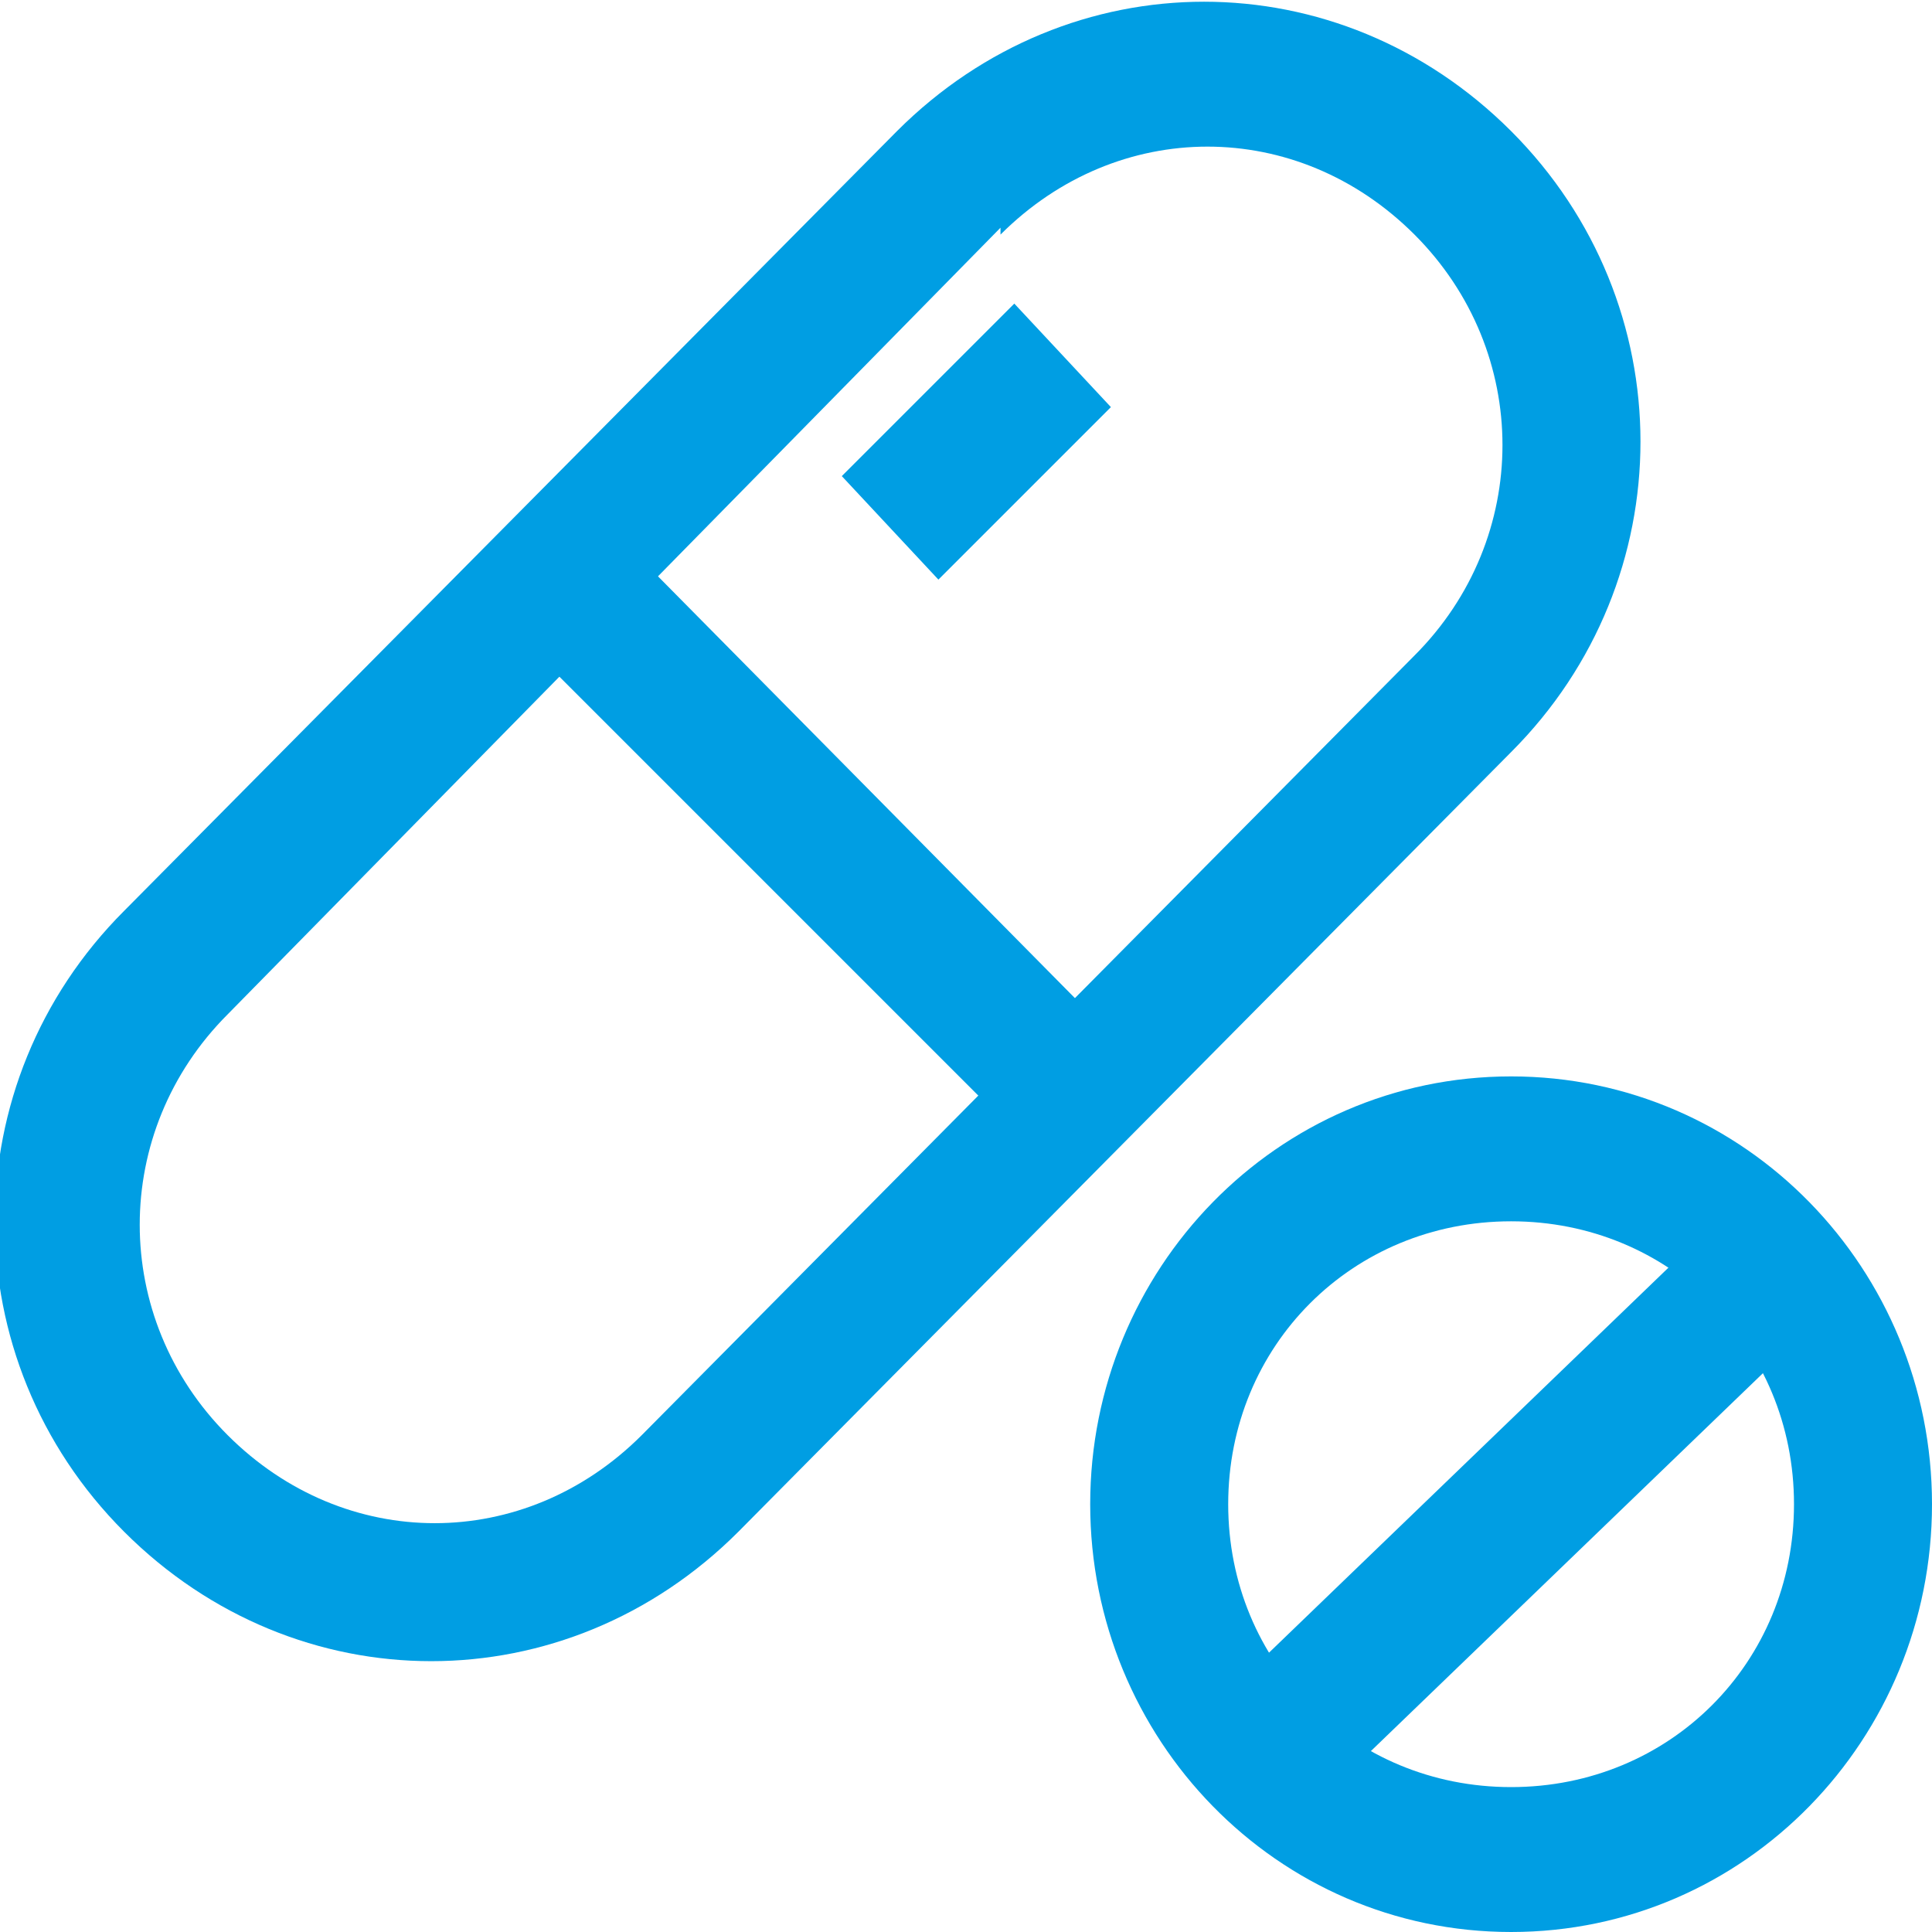
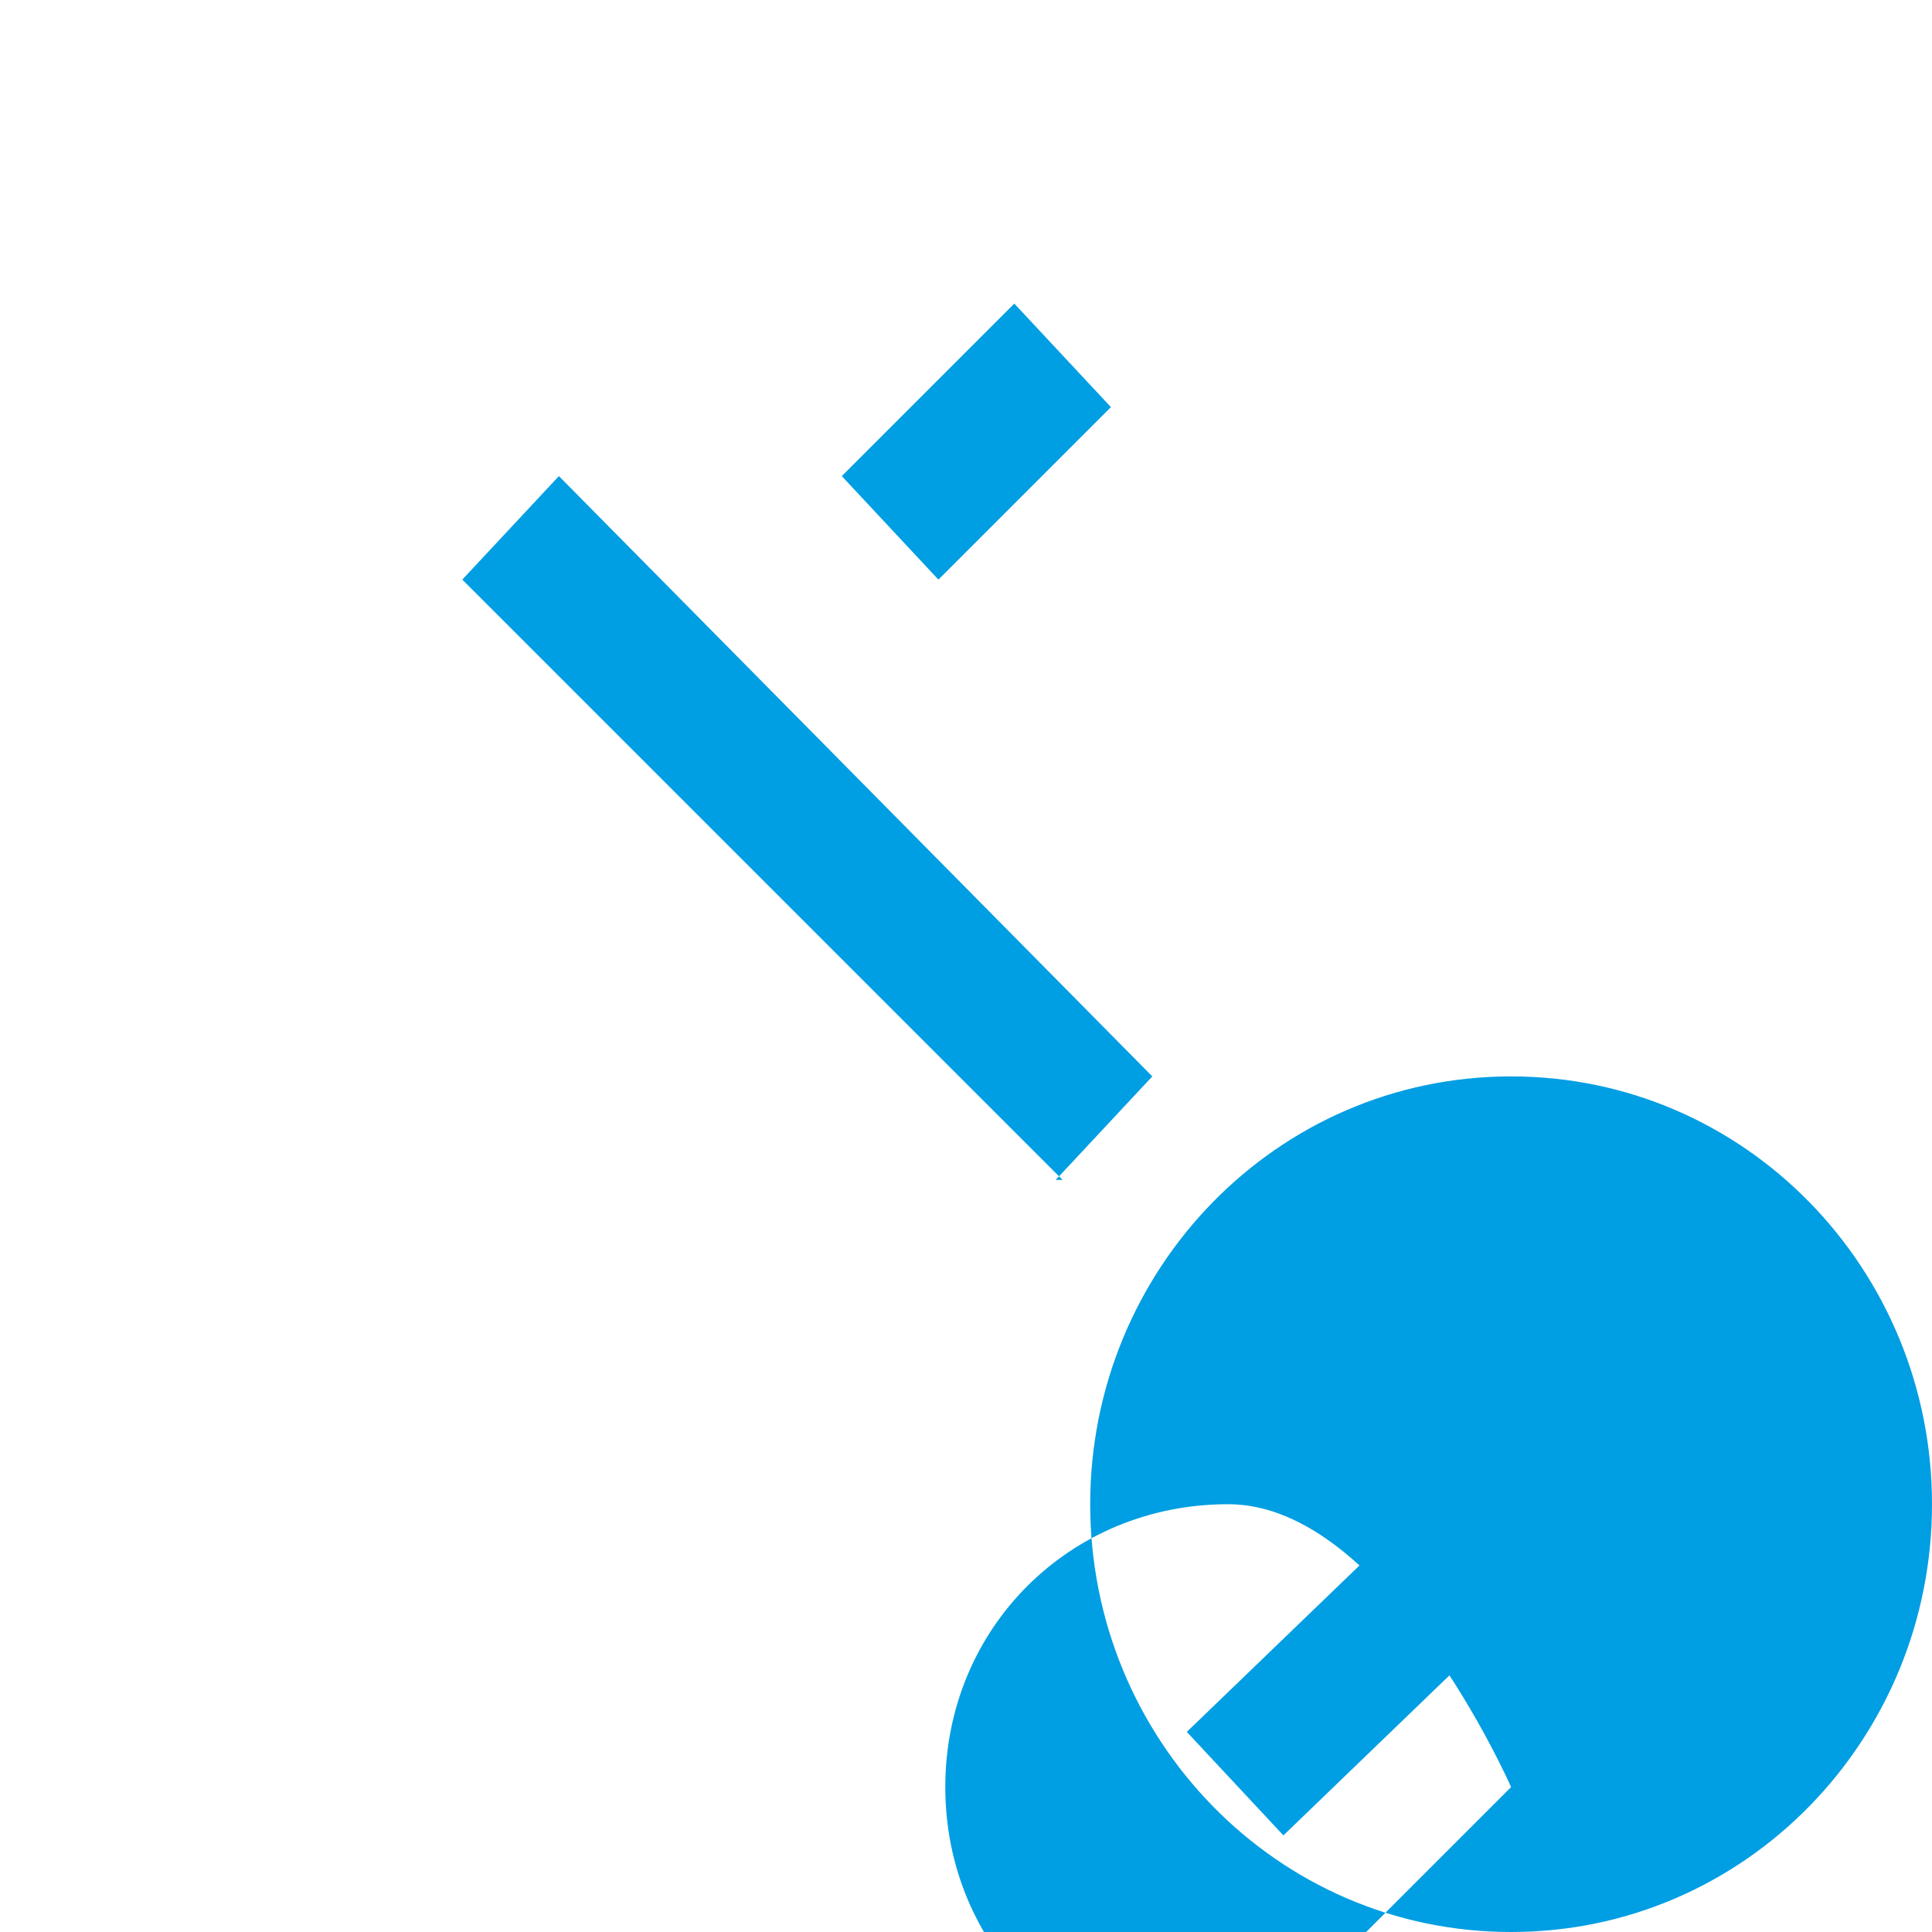
<svg xmlns="http://www.w3.org/2000/svg" version="1.1" viewBox="0 0 28 28">
  <defs>
    <style>
      .cls-1 {
        fill: none;
      }

      .cls-2 {
        fill: #009ee3;
        fill-rule: evenodd;
      }
    </style>
  </defs>
  <g>
    <g id="Warstwa_1">
-       <rect class="cls-1" y="0" width="28" height="28" />
      <g>
-         <path class="cls-2" d="M21.9,25.9c2.3,0,4.1-1.8,4.1-4.1s-1.8-4.1-4.1-4.1-4.1,1.8-4.1,4.1,1.8,4.1,4.1,4.1ZM21.9,28c3.4,0,6.1-2.8,6.1-6.2s-2.7-6.2-6.1-6.2-6.1,2.8-6.1,6.2,2.7,6.2,6.1,6.2Z" />
+         <path class="cls-2" d="M21.9,25.9s-1.8-4.1-4.1-4.1-4.1,1.8-4.1,4.1,1.8,4.1,4.1,4.1ZM21.9,28c3.4,0,6.1-2.8,6.1-6.2s-2.7-6.2-6.1-6.2-6.1,2.8-6.1,6.2,2.7,6.2,6.1,6.2Z" />
        <path class="cls-2" d="M17.2,25.1l8.3-8,1.4,1.5-8.3,8-1.4-1.5Z" />
-         <path class="cls-2" d="M14.5,3.3L3.3,14.7c-1.7,1.7-1.7,4.4,0,6.1,1.7,1.7,4.3,1.7,6,0l11.2-11.3c1.7-1.7,1.7-4.4,0-6.1-1.7-1.7-4.3-1.7-6,0ZM1.8,13.2c-2.5,2.5-2.5,6.5,0,9,2.5,2.5,6.4,2.5,8.9,0l11.2-11.3c2.5-2.5,2.5-6.5,0-9-2.5-2.5-6.4-2.5-8.9,0L1.8,13.2Z" />
        <path class="cls-2" d="M15.4,17.1L6.7,8.4l1.4-1.5,8.6,8.7-1.4,1.5Z" />
        <path class="cls-2" d="M12.2,6.9l2.5-2.5,1.4,1.5-2.5,2.5-1.4-1.5Z" />
      </g>
    </g>
  </g>
</svg>